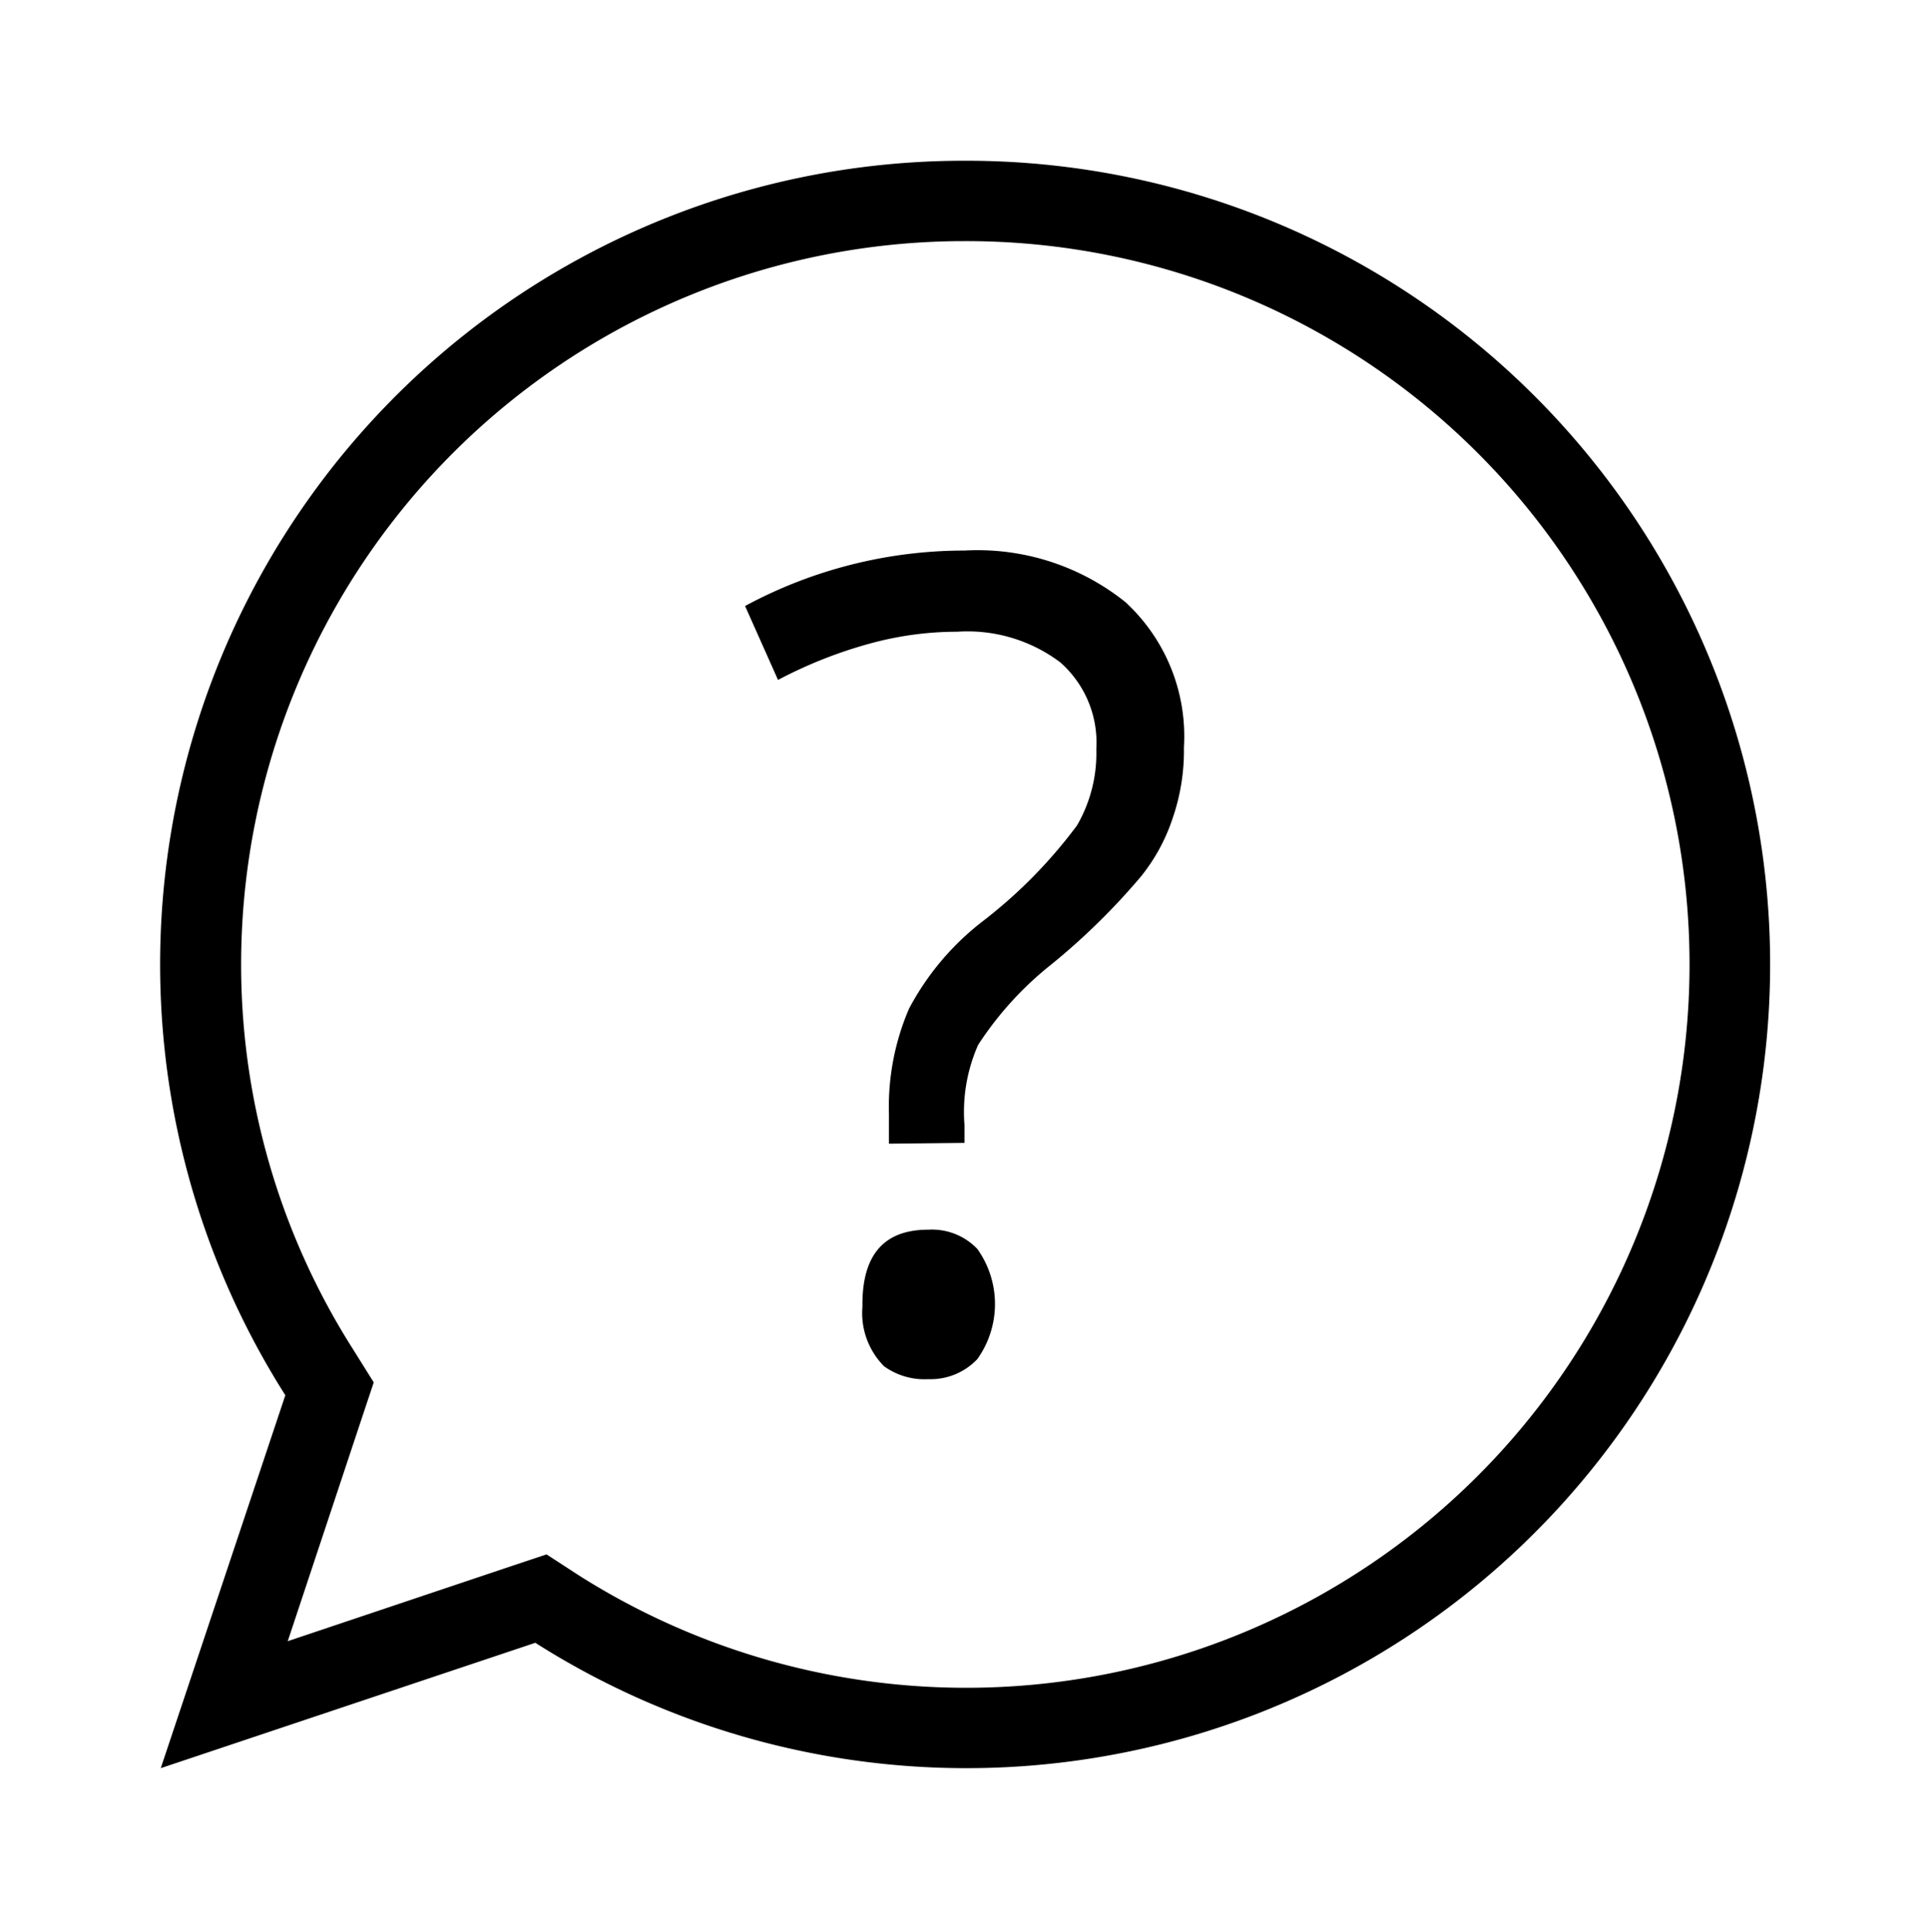
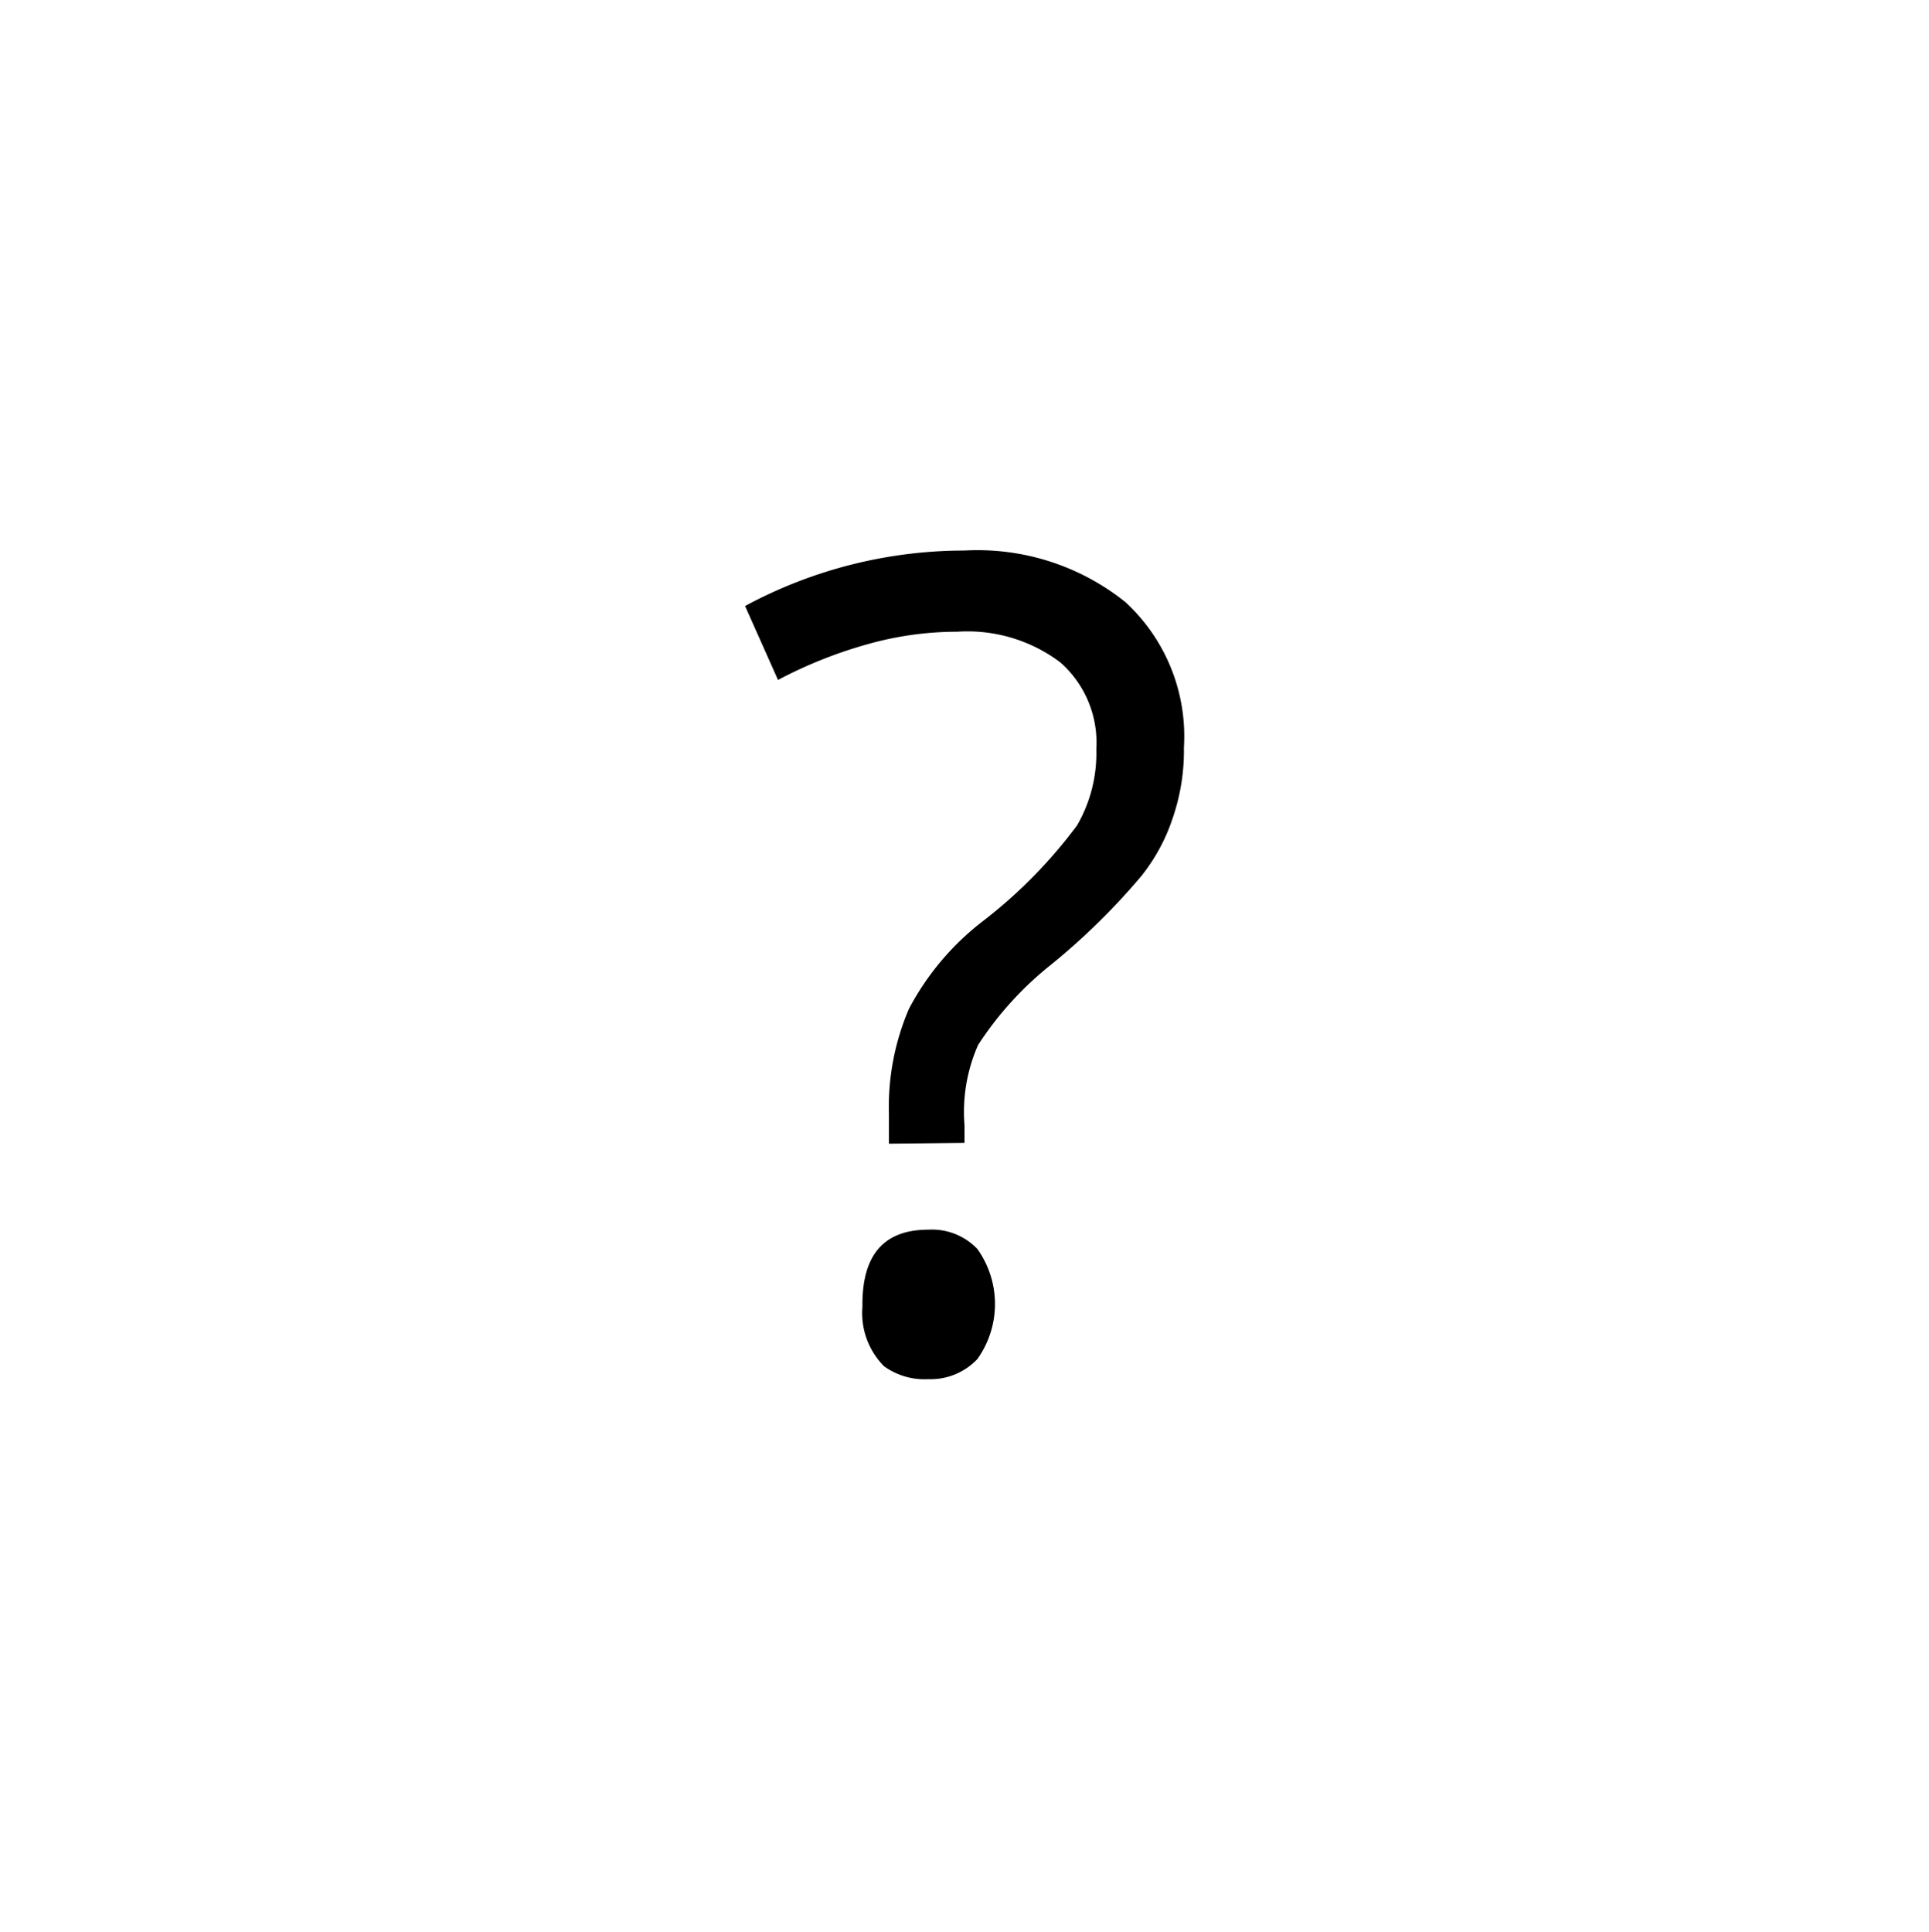
<svg xmlns="http://www.w3.org/2000/svg" id="Layer_1" data-name="Layer 1" viewBox="0 0 24 24.04">
  <title>question</title>
  <path d="M11.06,14.23v-.37a3.09,3.09,0,0,1,.25-1.31,3.35,3.35,0,0,1,.92-1.09,6.07,6.07,0,0,0,1.17-1.19,1.79,1.79,0,0,0,.24-.95,1.33,1.33,0,0,0-.45-1.08,1.92,1.92,0,0,0-1.28-.38A4.11,4.11,0,0,0,10.85,8a5.6,5.6,0,0,0-1.17.46l-.41-.92A5.75,5.75,0,0,1,12,6.85a2.94,2.94,0,0,1,2,.64,2.27,2.27,0,0,1,.73,1.81,2.58,2.58,0,0,1-.14.88,2.31,2.31,0,0,1-.39.72A8.35,8.35,0,0,1,13.08,12a4.2,4.2,0,0,0-.91,1A2.06,2.06,0,0,0,12,14v.22Zm-.33,2c0-.62.27-.93.82-.93a.78.78,0,0,1,.61.24,1.18,1.18,0,0,1,0,1.37.8.8,0,0,1-.61.25A.86.86,0,0,1,11,17,.94.94,0,0,1,10.73,16.26Z" />
-   <path d="M12,3a9,9,0,1,1-4.8,16.6l-.4-.26-.45.15-2.77.93.92-2.77.15-.45-.25-.4A8.92,8.92,0,0,1,3,12a9,9,0,0,1,9-9m0-1A10,10,0,0,0,3.55,17.36L2,22l4.66-1.56A10,10,0,1,0,12,2Z" />
</svg>